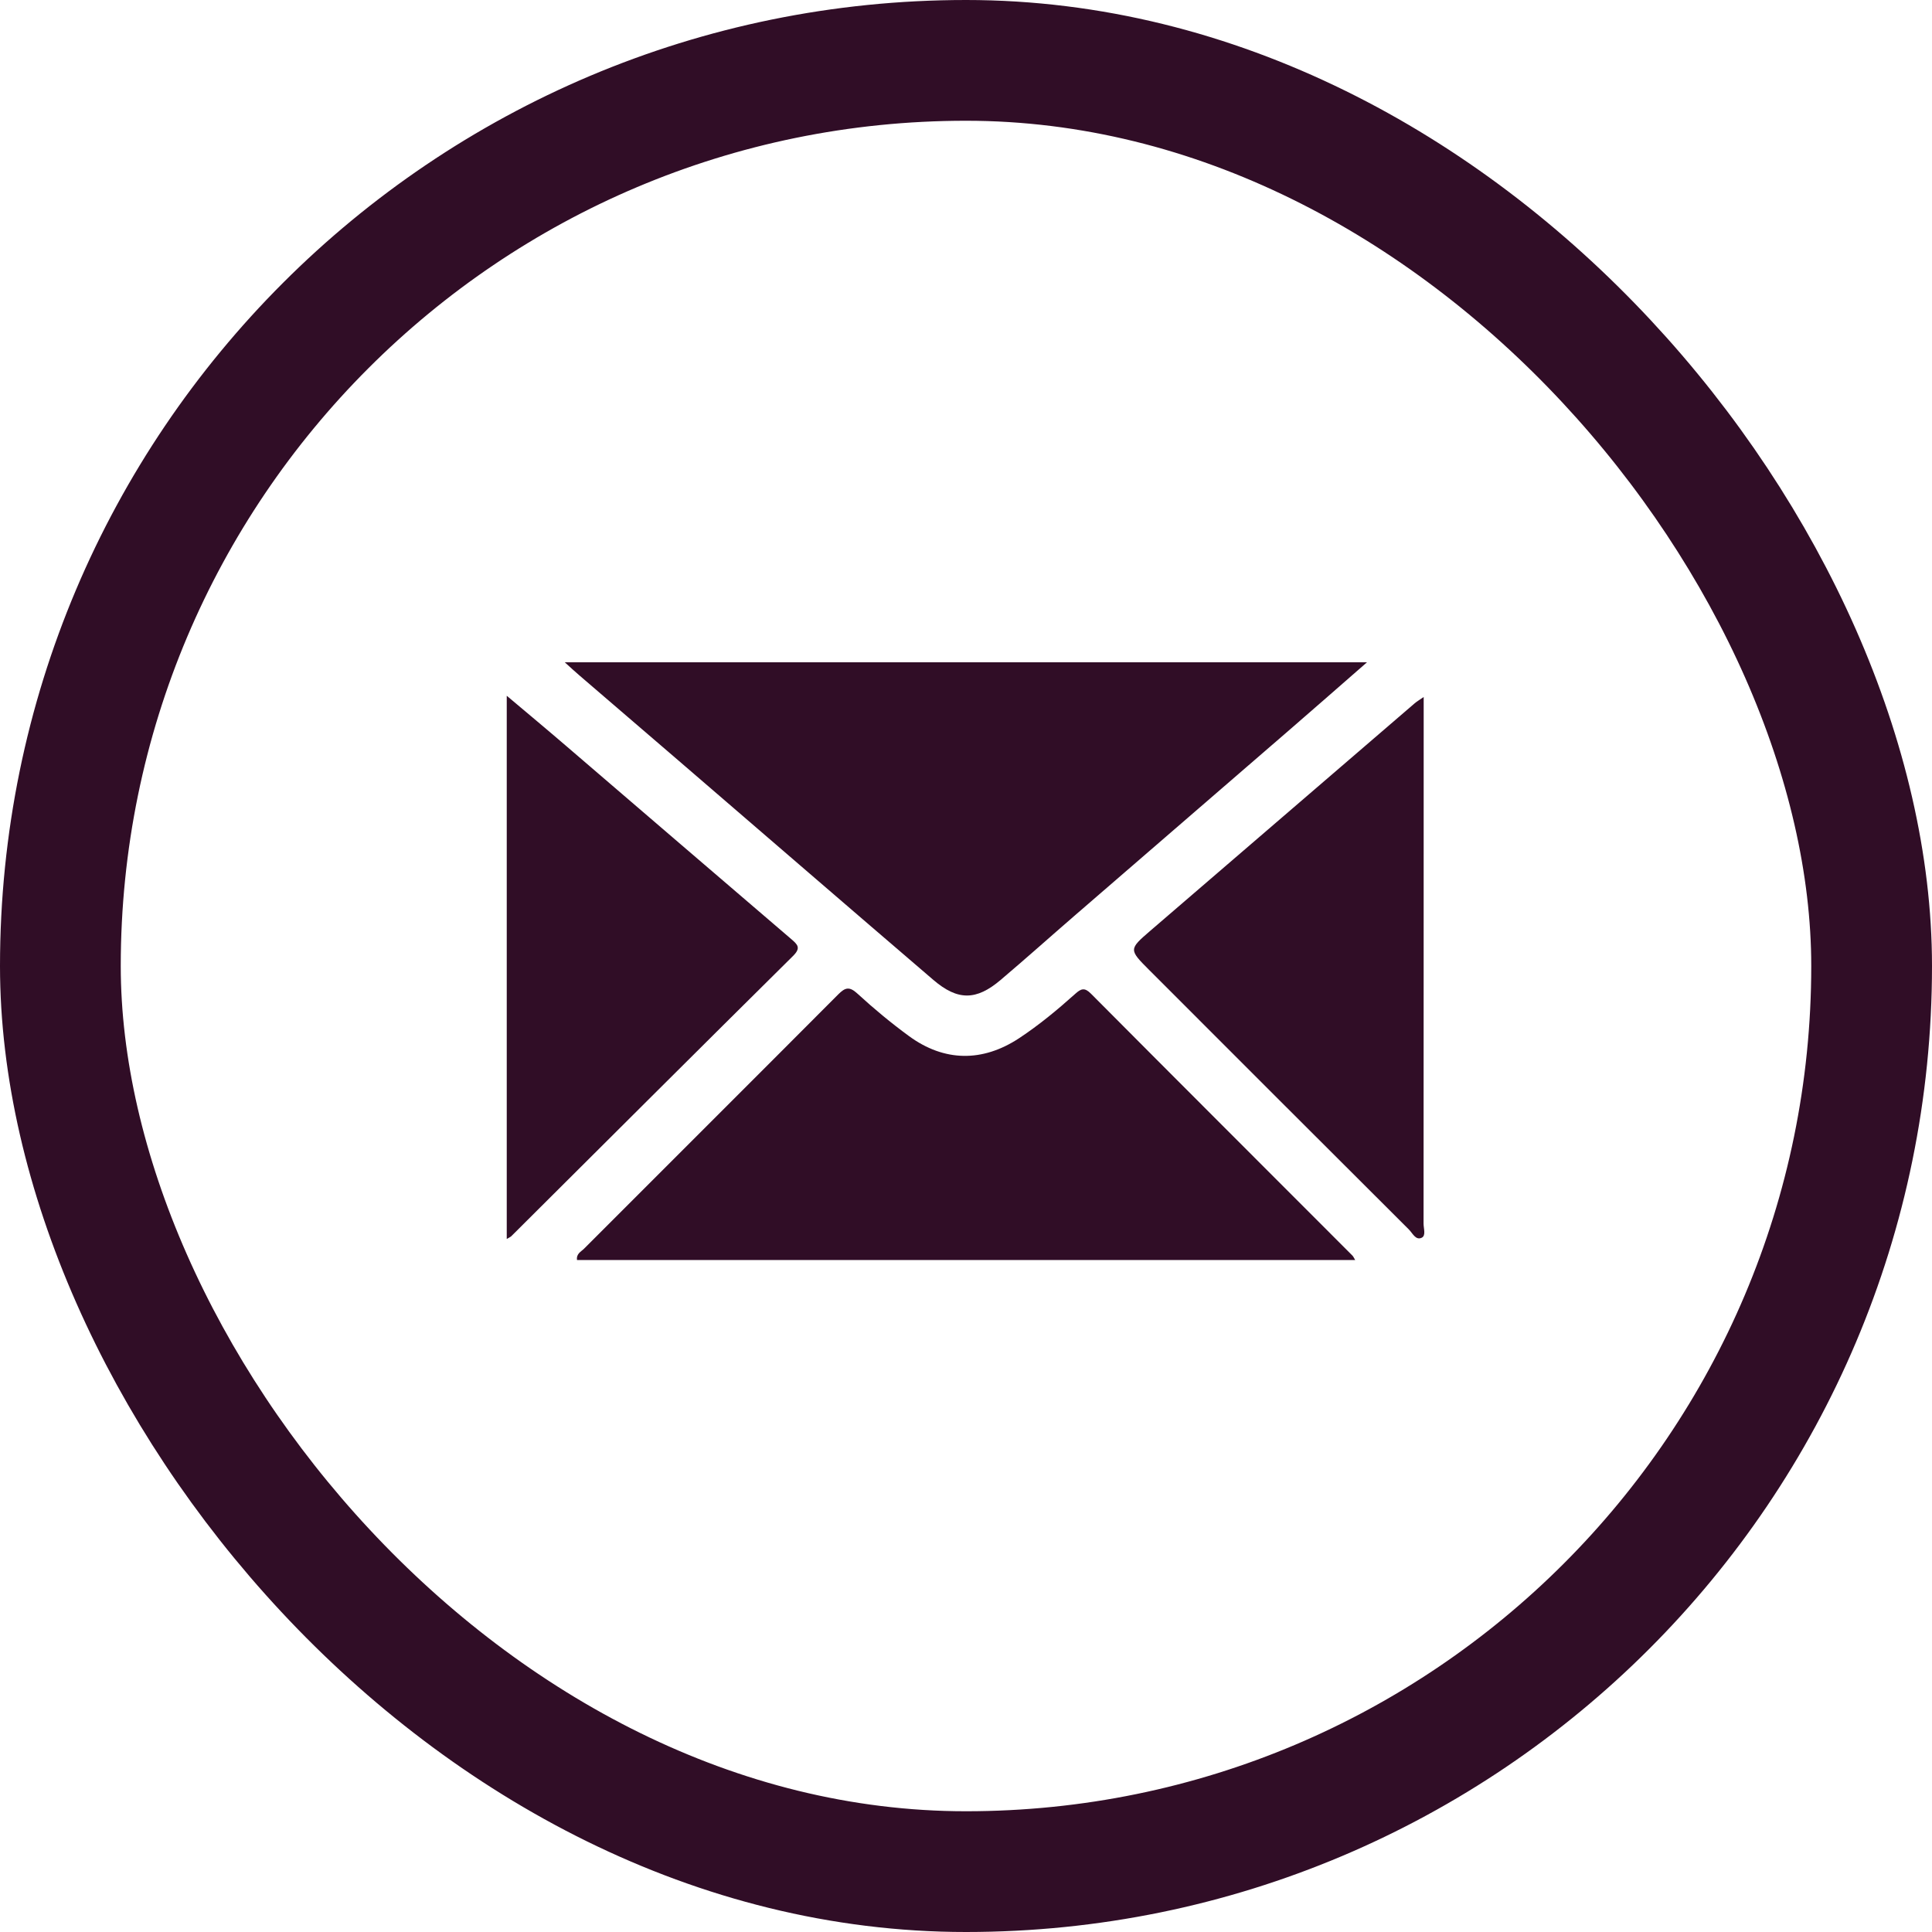
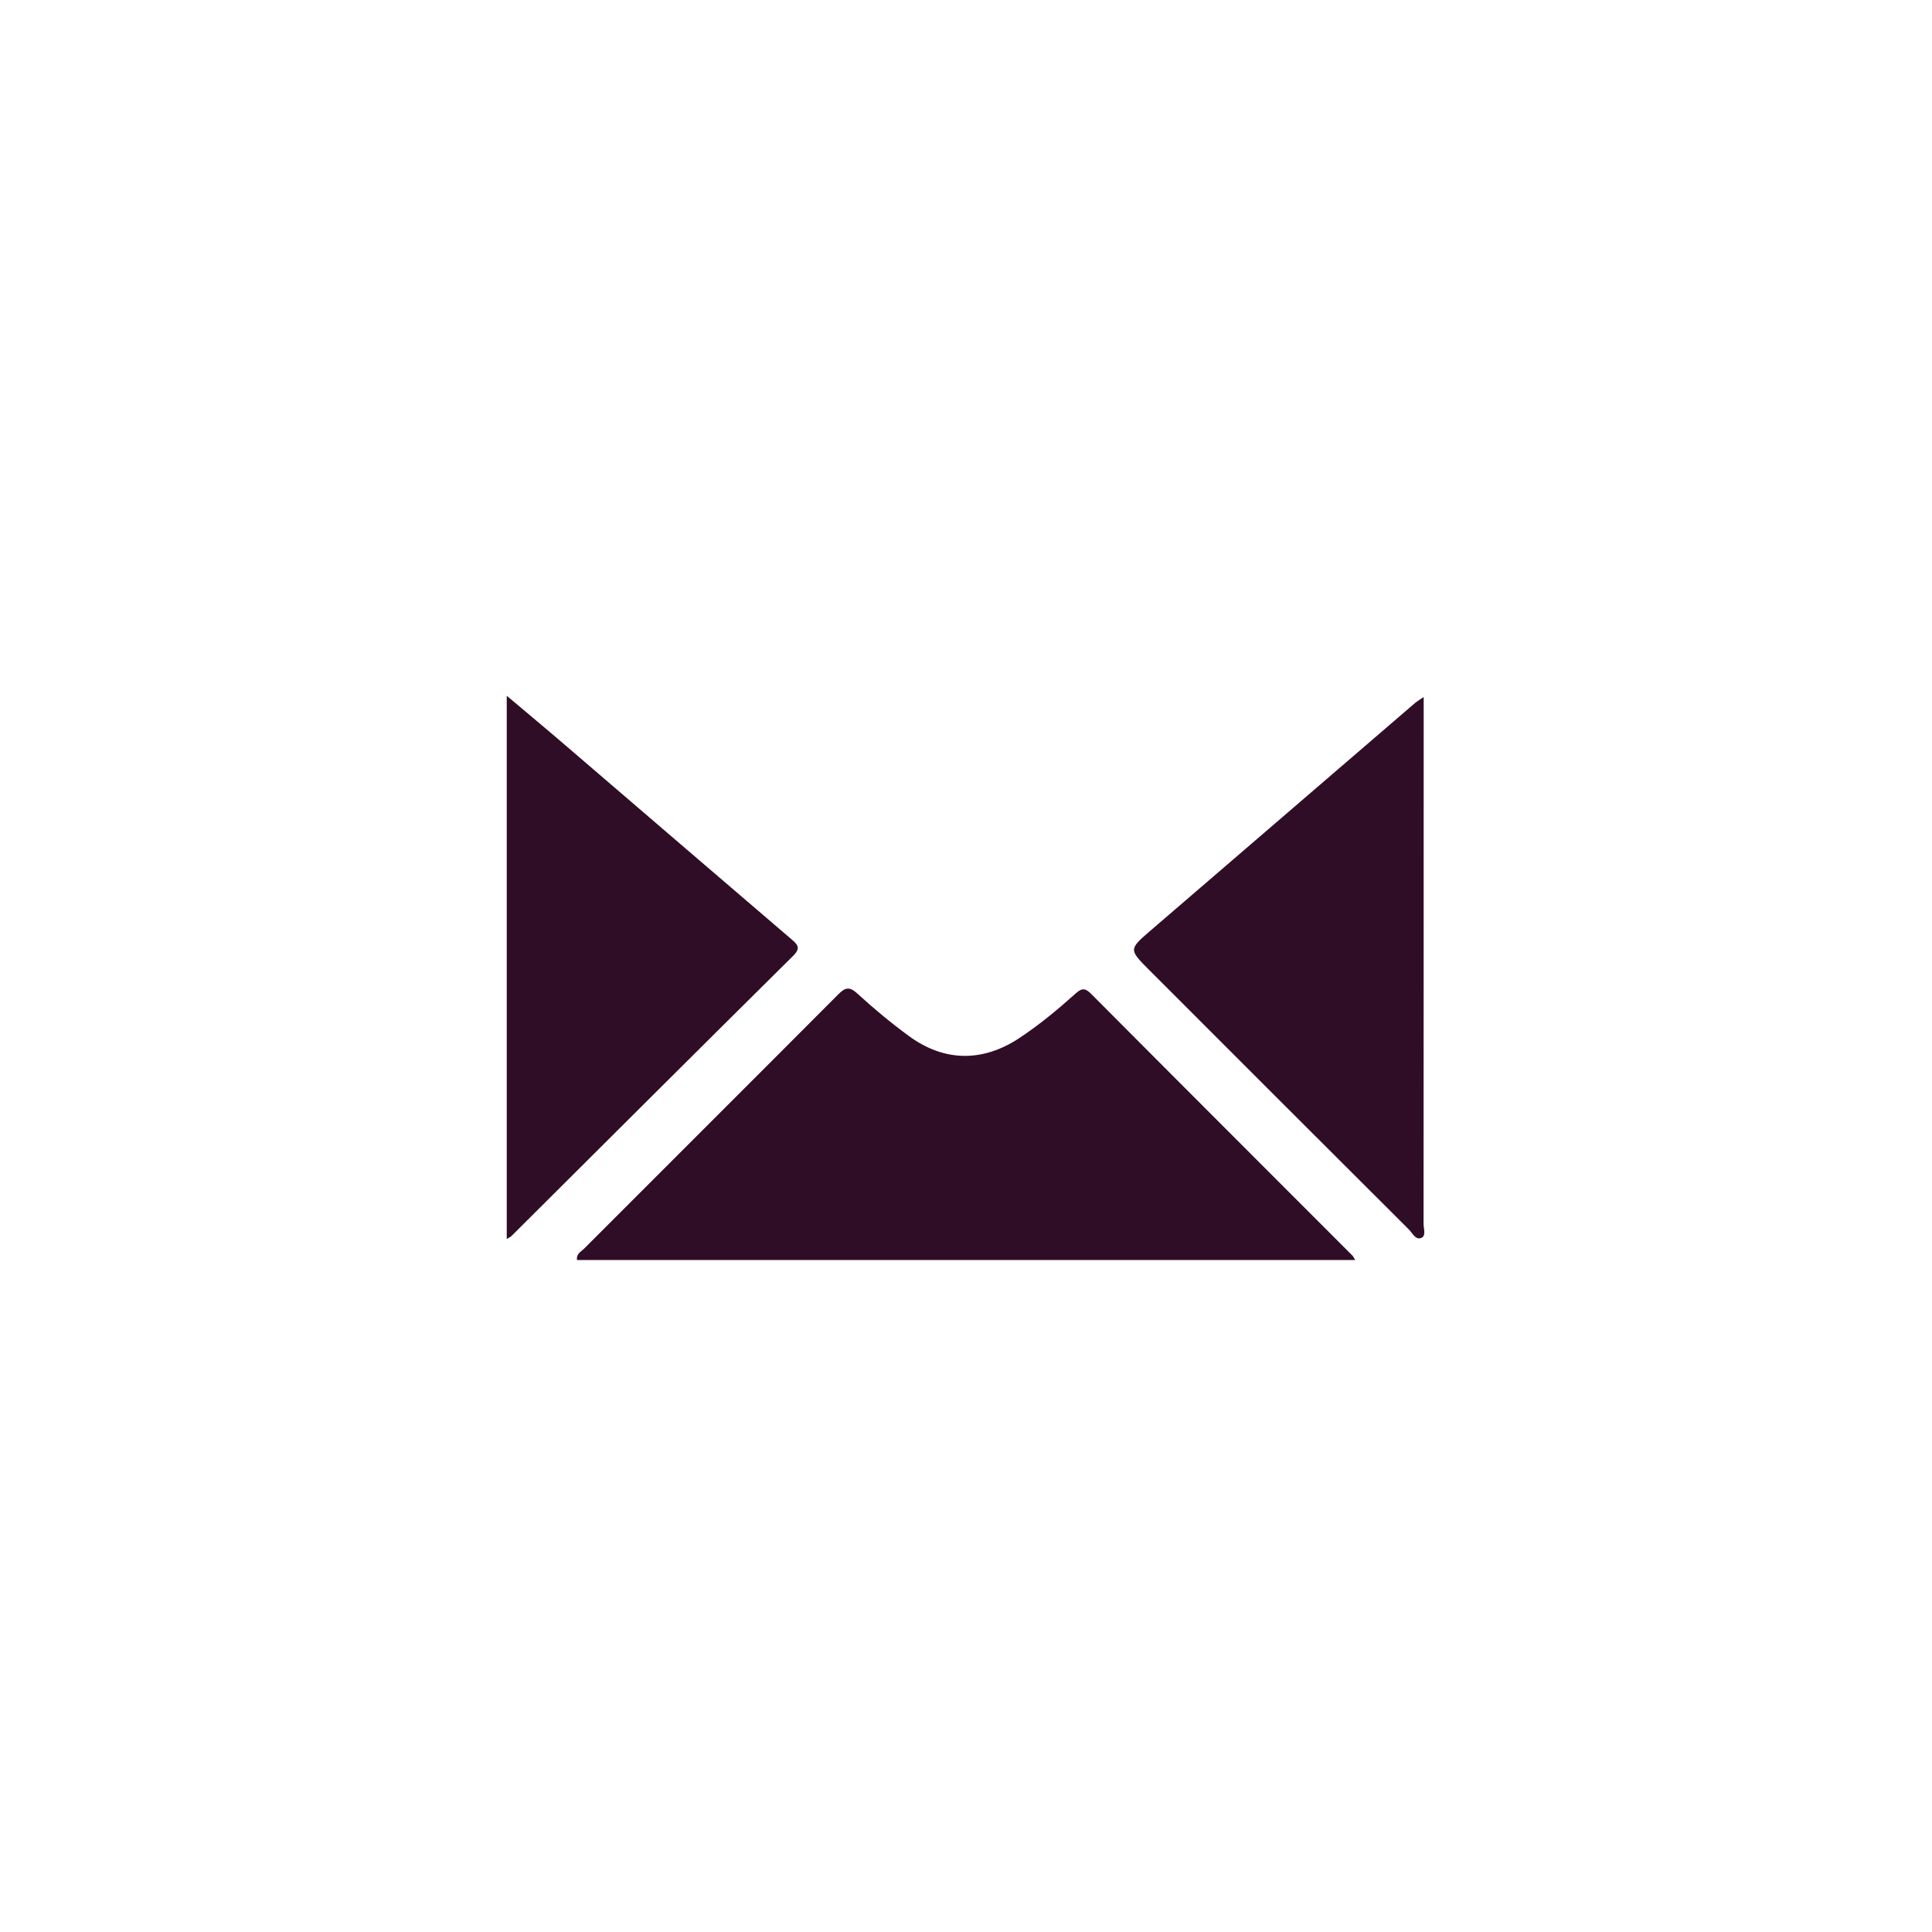
<svg xmlns="http://www.w3.org/2000/svg" width="48" height="48" viewBox="0 0 48 48" fill="none">
-   <rect x="1.5" y="1.5" width="45" height="45" rx="22.5" stroke="#300D26" stroke-width="3" />
-   <path d="M33.963 16.454H14.031C14.187 16.595 14.287 16.688 14.391 16.777C15.21 17.482 16.03 18.185 16.849 18.889C18.962 20.708 21.071 22.531 23.188 24.345C23.794 24.865 24.256 24.86 24.861 24.346C25.484 23.818 26.093 23.273 26.709 22.74C28.485 21.203 30.264 19.669 32.039 18.132C32.672 17.585 33.299 17.033 33.963 16.454Z" fill="#300D26" />
  <path d="M12.59 30.782C12.663 30.738 12.688 30.729 12.704 30.712C15.035 28.391 17.363 26.067 19.7 23.753C19.907 23.549 19.819 23.469 19.651 23.325C17.792 21.736 15.939 20.139 14.082 18.547C13.602 18.134 13.116 17.729 12.59 17.286V30.782Z" fill="#300D26" />
  <path d="M33.669 31.305C33.638 31.253 33.624 31.218 33.6 31.194C31.434 29.025 29.265 26.86 27.104 24.687C26.944 24.526 26.857 24.562 26.709 24.696C26.27 25.09 25.814 25.467 25.321 25.793C24.411 26.393 23.46 26.383 22.583 25.741C22.138 25.415 21.711 25.061 21.305 24.688C21.103 24.502 20.999 24.531 20.823 24.708C18.722 26.817 16.613 28.918 14.509 31.025C14.437 31.097 14.314 31.148 14.336 31.305H33.669Z" fill="#300D26" />
  <path d="M35.371 17.317C35.246 17.403 35.193 17.434 35.148 17.473C32.958 19.356 30.768 21.239 28.581 23.123C28.045 23.585 28.044 23.591 28.55 24.098C30.699 26.249 32.85 28.399 35.003 30.546C35.093 30.635 35.172 30.822 35.32 30.752C35.433 30.7 35.368 30.522 35.368 30.402C35.371 26.192 35.37 21.983 35.371 17.774V17.317Z" fill="#300D26" />
  <path fill-rule="evenodd" clip-rule="evenodd" d="M33.963 16.454L33.964 16.453ZM33.964 16.453L33.965 16.454ZM33.965 16.454H33.963Z" fill="#300D26" />
</svg>